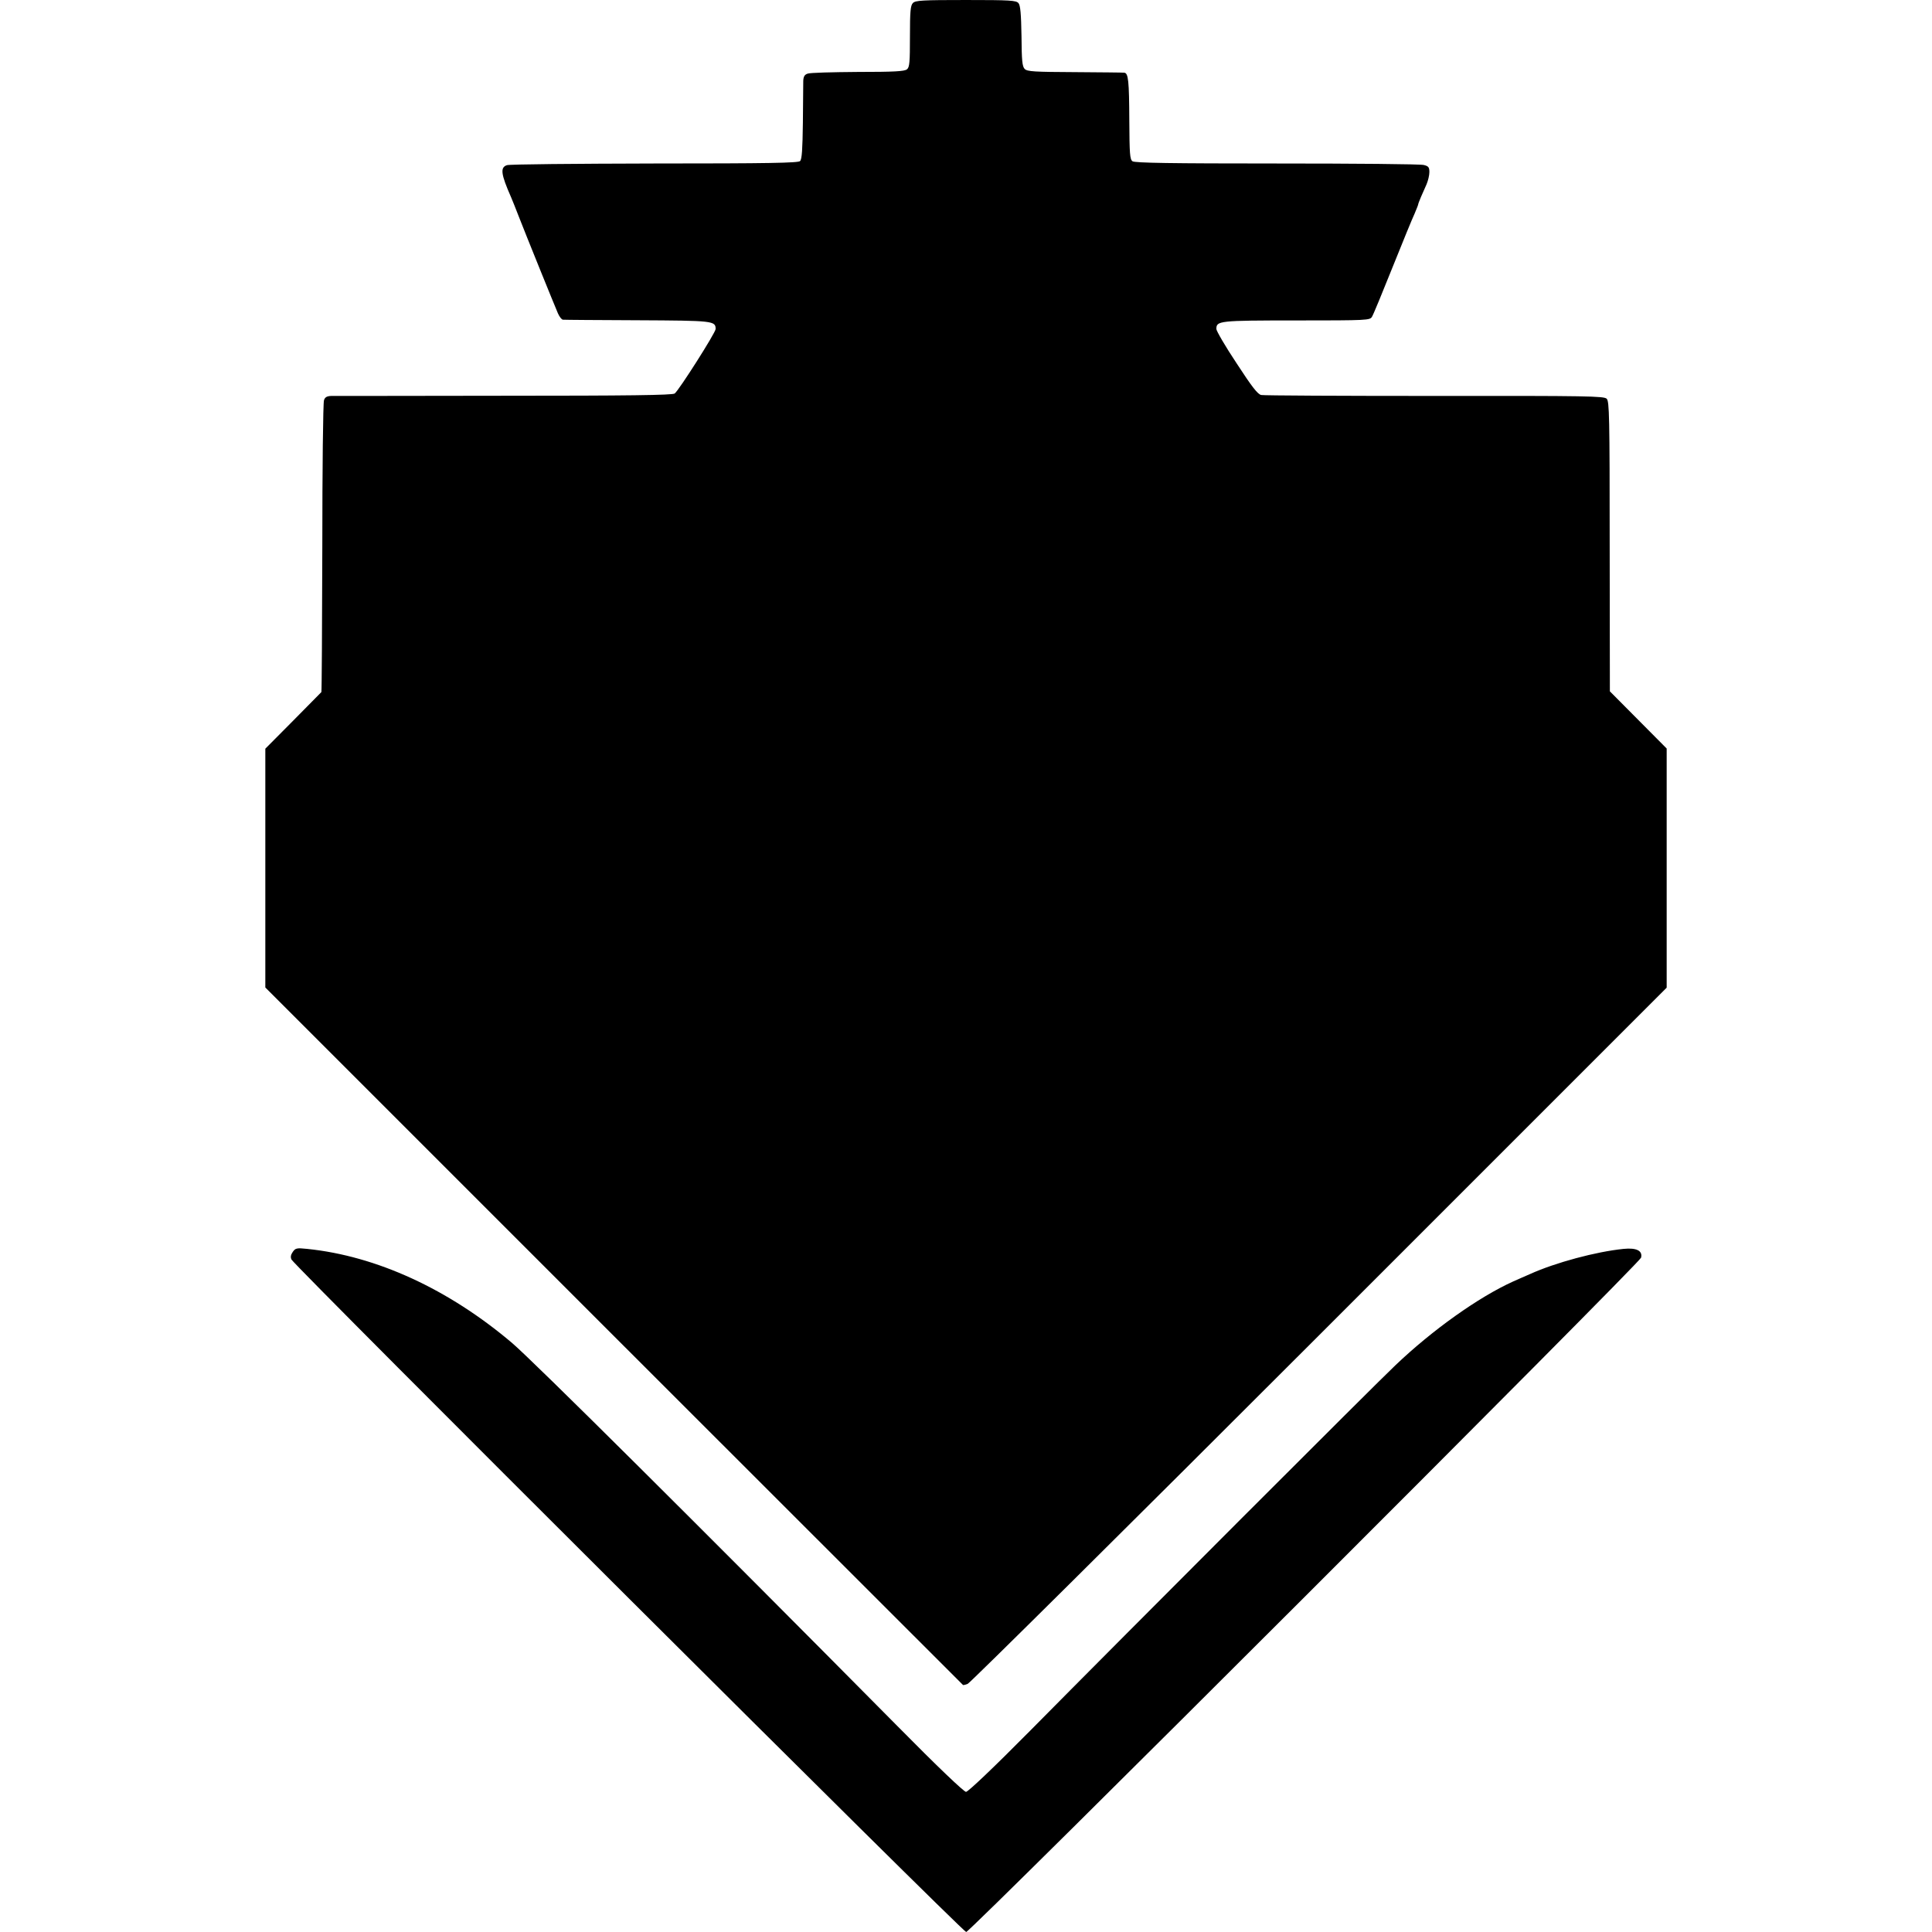
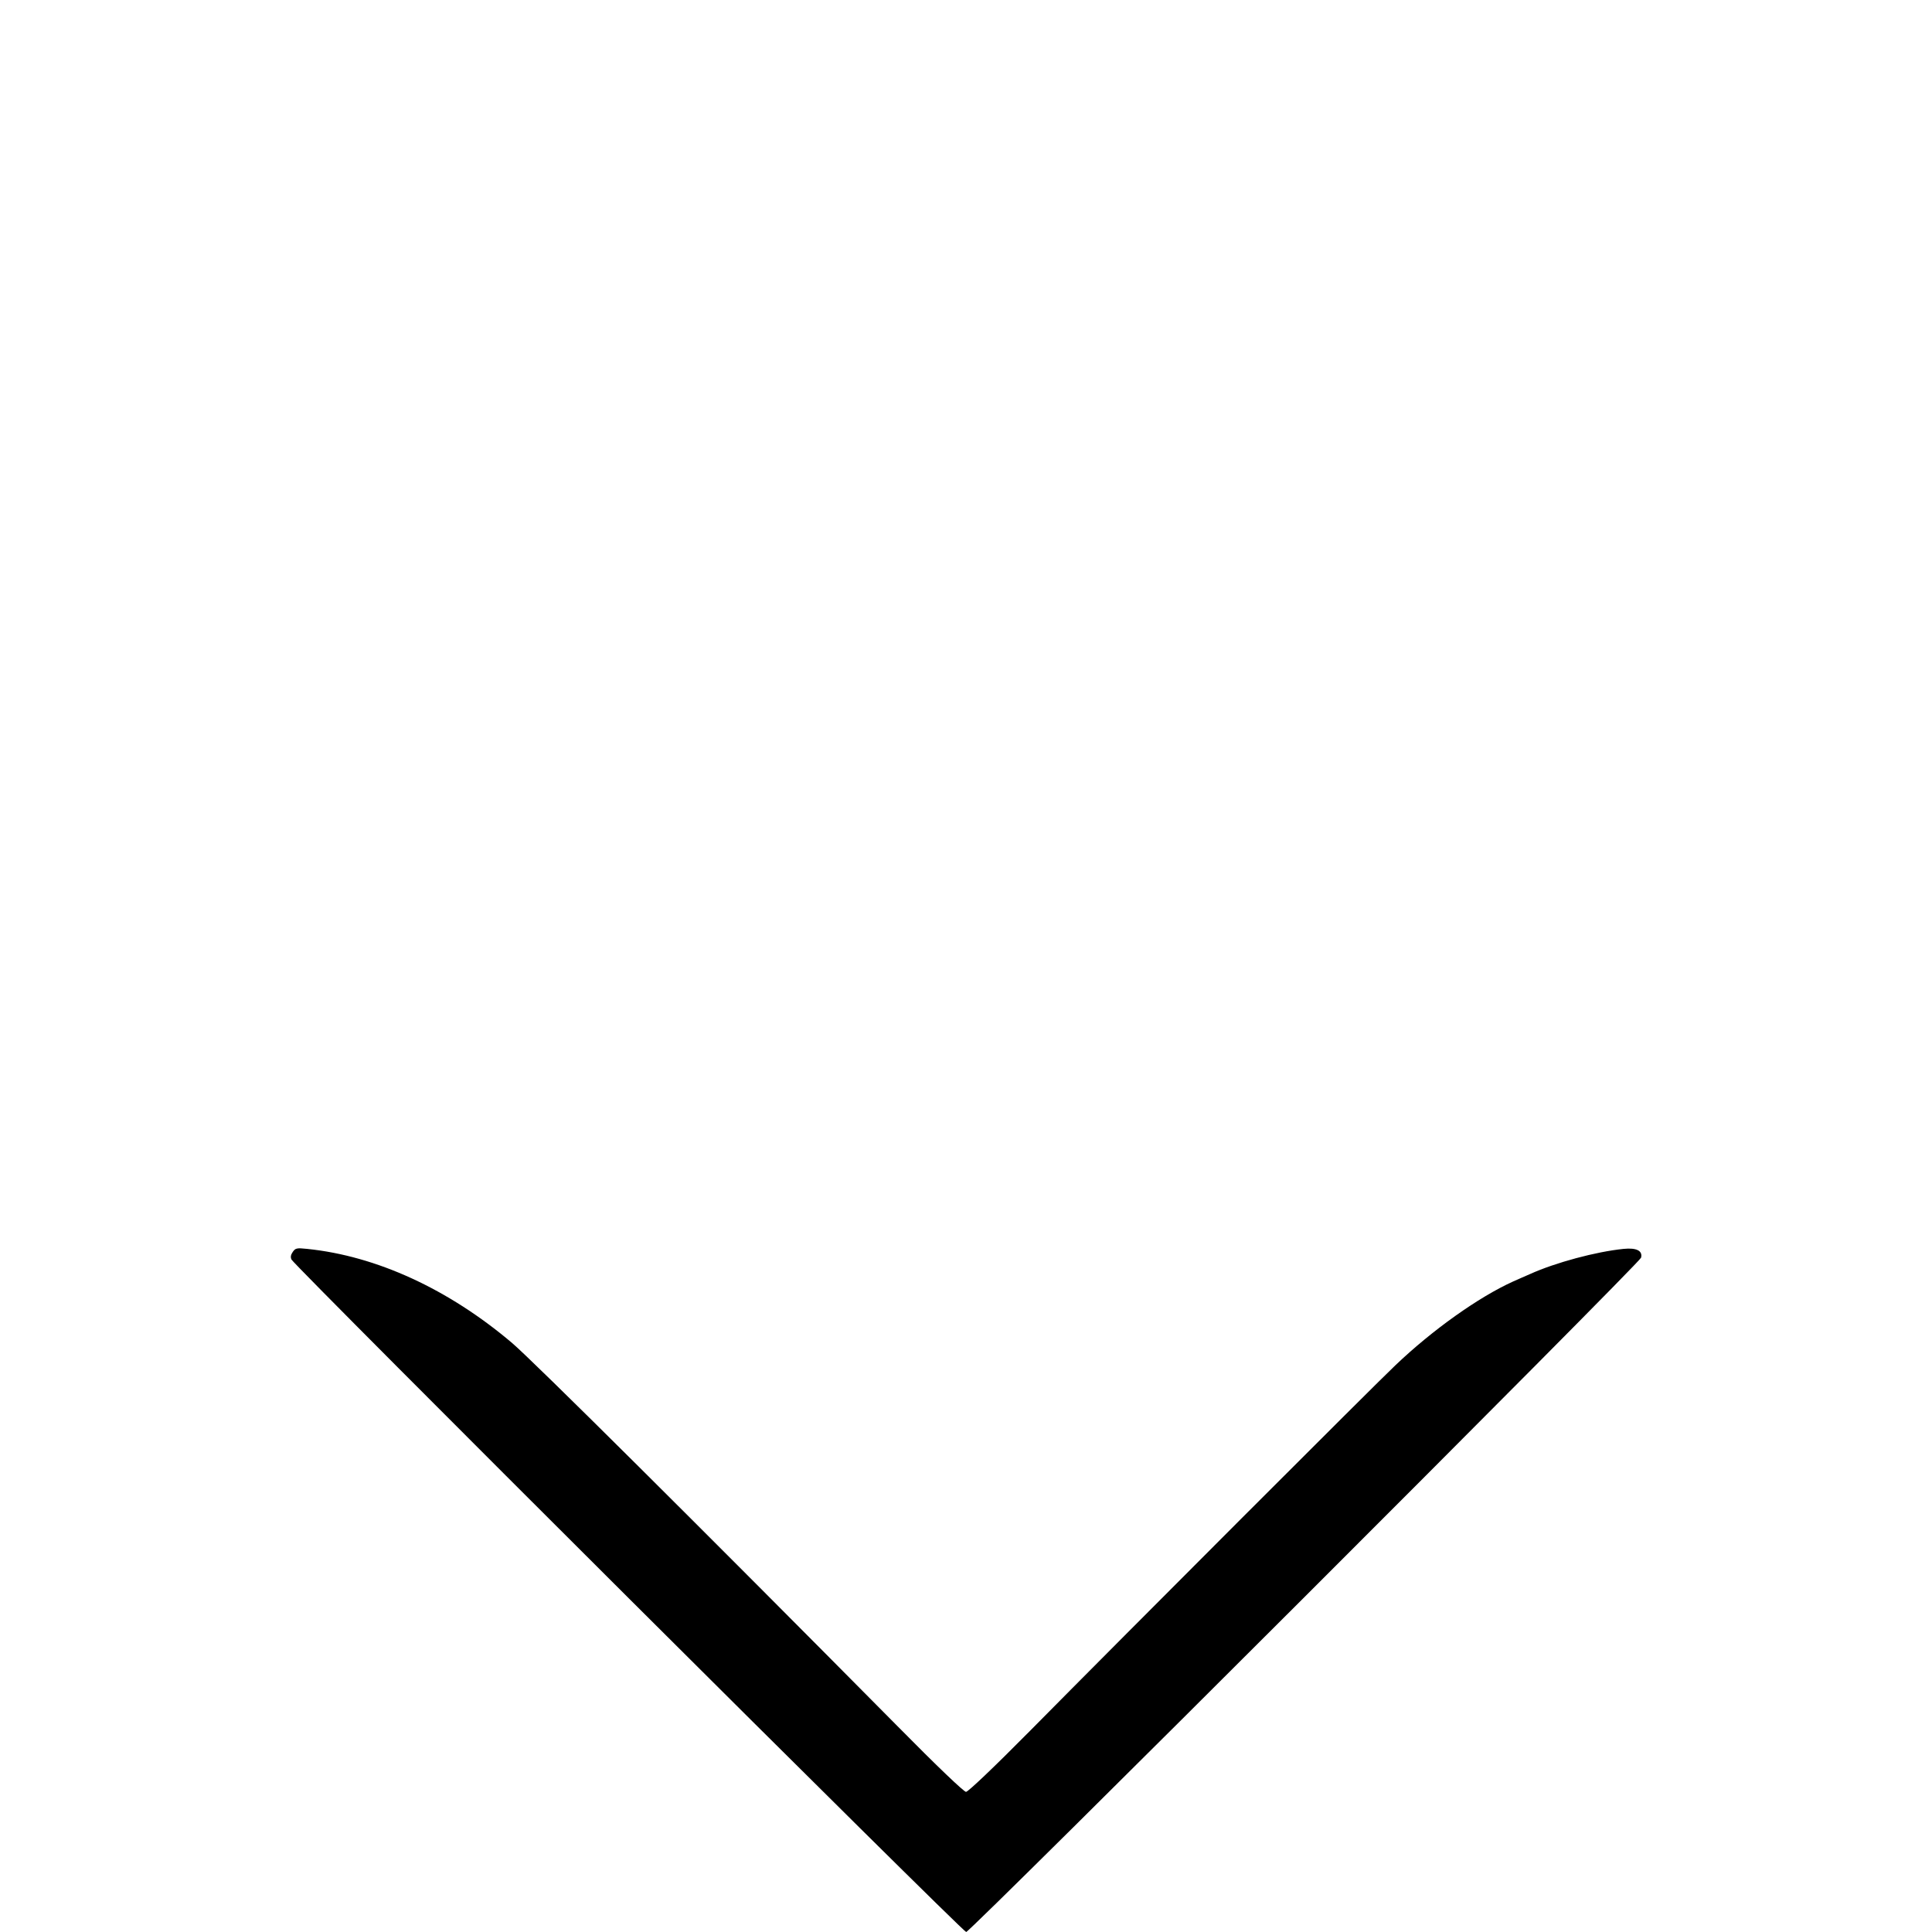
<svg xmlns="http://www.w3.org/2000/svg" version="1.0" width="1034pt" height="1034pt" viewBox="0 0 1034 1034" preserveAspectRatio="xMidYMid meet">
  <g transform="translate(0,1034) scale(0.1,-0.1)" fill="#000000" stroke="none">
-     <path d="M4886 10324 c-13 -13 -16 -44 -16 -178 0 -140 -2 -166 -16 -177 -13 -11 -70 -14 -263 -14 -135 -1 -256 -4 -268 -9 -17 -5 -23 -16 -24 -39 0 -18 -1 -118 -2 -224 -2 -142 -5 -195 -15 -205 -10 -10 -165 -13 -780 -13 -422 -1 -777 -4 -789 -9 -37 -12 -32 -48 22 -171 7 -16 25 -61 40 -100 38 -98 194 -483 211 -522 8 -18 20 -34 27 -34 7 -1 186 -2 398 -3 407 -2 419 -3 419 -47 0 -19 -195 -326 -219 -345 -11 -9 -256 -12 -911 -12 -492 -1 -909 -1 -927 -1 -24 -1 -34 -7 -39 -23 -5 -13 -9 -368 -9 -790 -1 -422 -3 -769 -5 -772 -3 -3 -71 -72 -152 -154 l-148 -149 0 -639 0 -639 1865 -1865 c1026 -1026 1867 -1866 1869 -1868 2 -1 13 1 25 6 12 4 859 844 1882 1867 l1859 1859 0 640 0 640 -152 153 -152 153 -1 775 c0 702 -2 776 -16 791 -15 14 -97 16 -920 15 -497 0 -915 2 -929 5 -19 4 -50 44 -132 170 -60 90 -108 173 -108 183 0 44 11 46 427 46 384 0 395 1 406 20 7 11 56 130 110 265 54 135 107 264 118 287 10 24 19 46 19 49 0 3 7 21 15 40 8 19 22 49 30 68 8 19 15 48 15 65 0 26 -5 32 -30 38 -17 5 -371 8 -787 8 -566 0 -760 3 -772 12 -14 10 -16 40 -17 220 -1 209 -5 252 -27 254 -7 1 -126 2 -264 3 -217 1 -255 3 -269 17 -13 14 -16 44 -17 176 -2 119 -6 164 -16 176 -12 15 -44 17 -282 17 -230 0 -270 -2 -283 -16z" />
    <path d="M1567 3640 c-11 -16 -13 -28 -7 -41 21 -39 3592 -3599 3611 -3599 22 0 3604 3579 3612 3609 9 37 -24 54 -94 47 -147 -15 -364 -73 -501 -135 -27 -11 -67 -30 -91 -40 -183 -83 -430 -258 -630 -449 -102 -96 -1446 -1441 -1955 -1956 -196 -198 -331 -326 -342 -326 -11 0 -155 137 -367 352 -1057 1067 -1949 1954 -2063 2051 -340 288 -725 465 -1096 503 -56 6 -63 4 -77 -16z" />
  </g>
</svg>